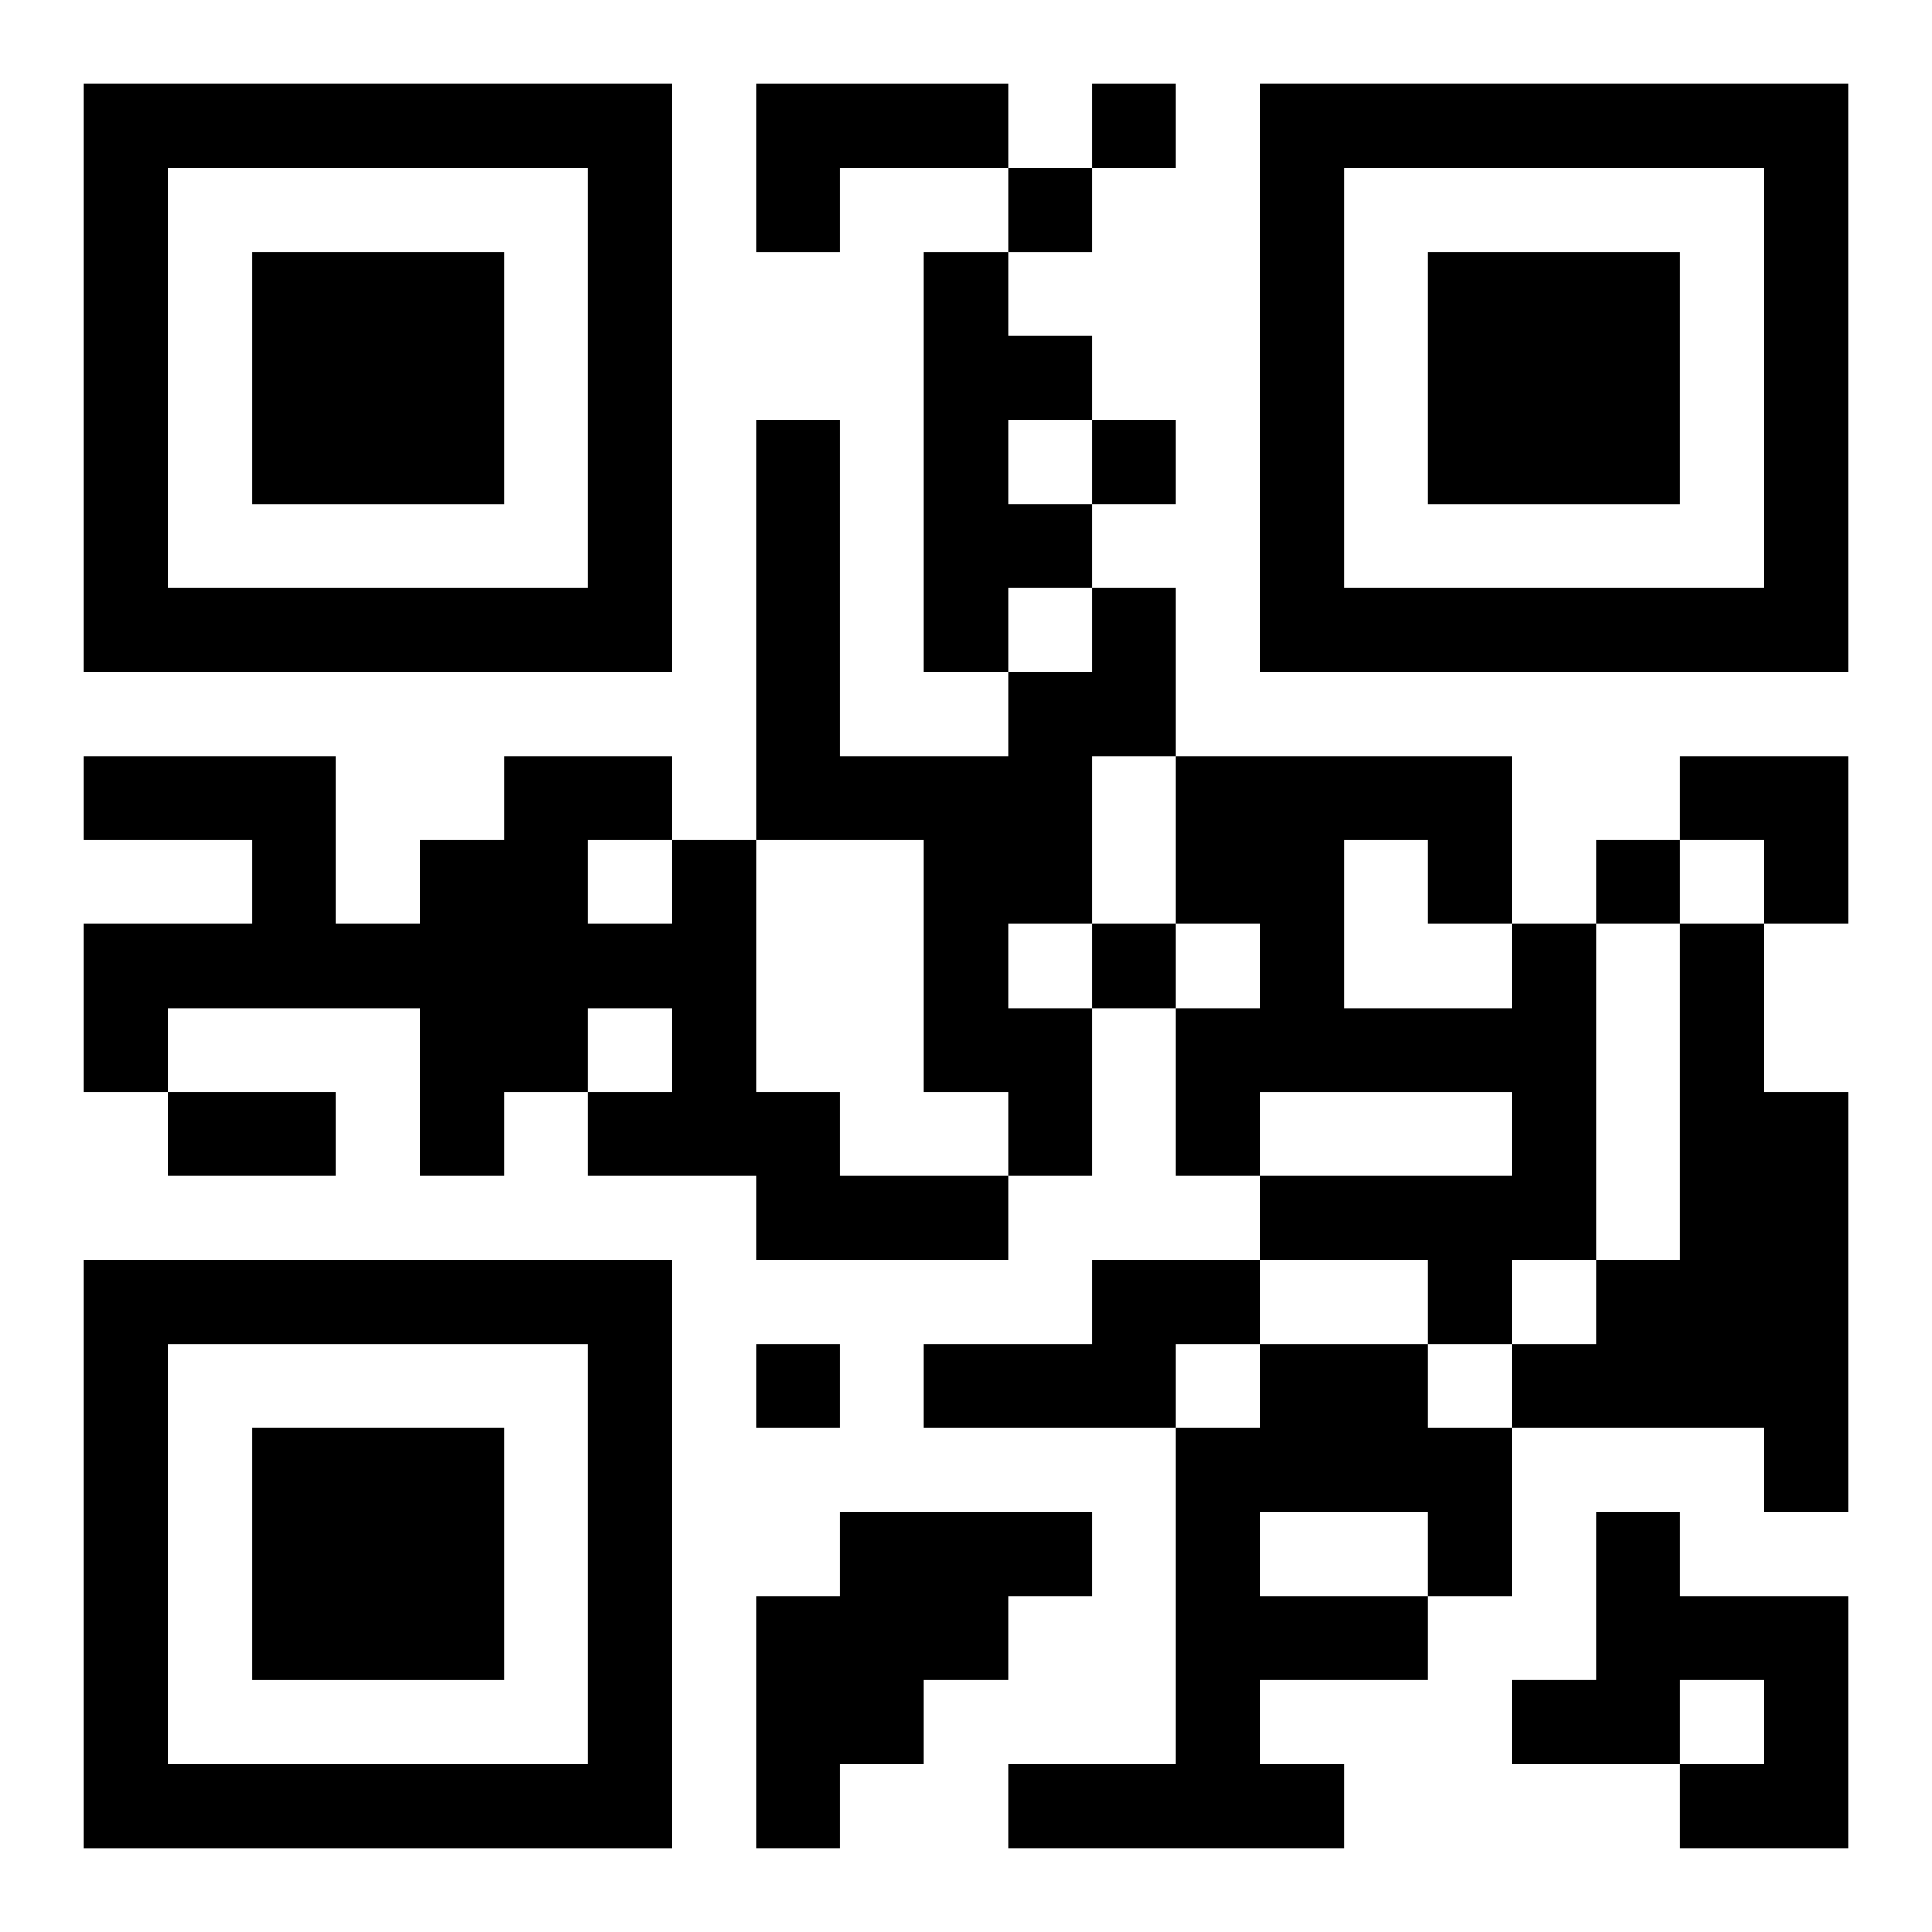
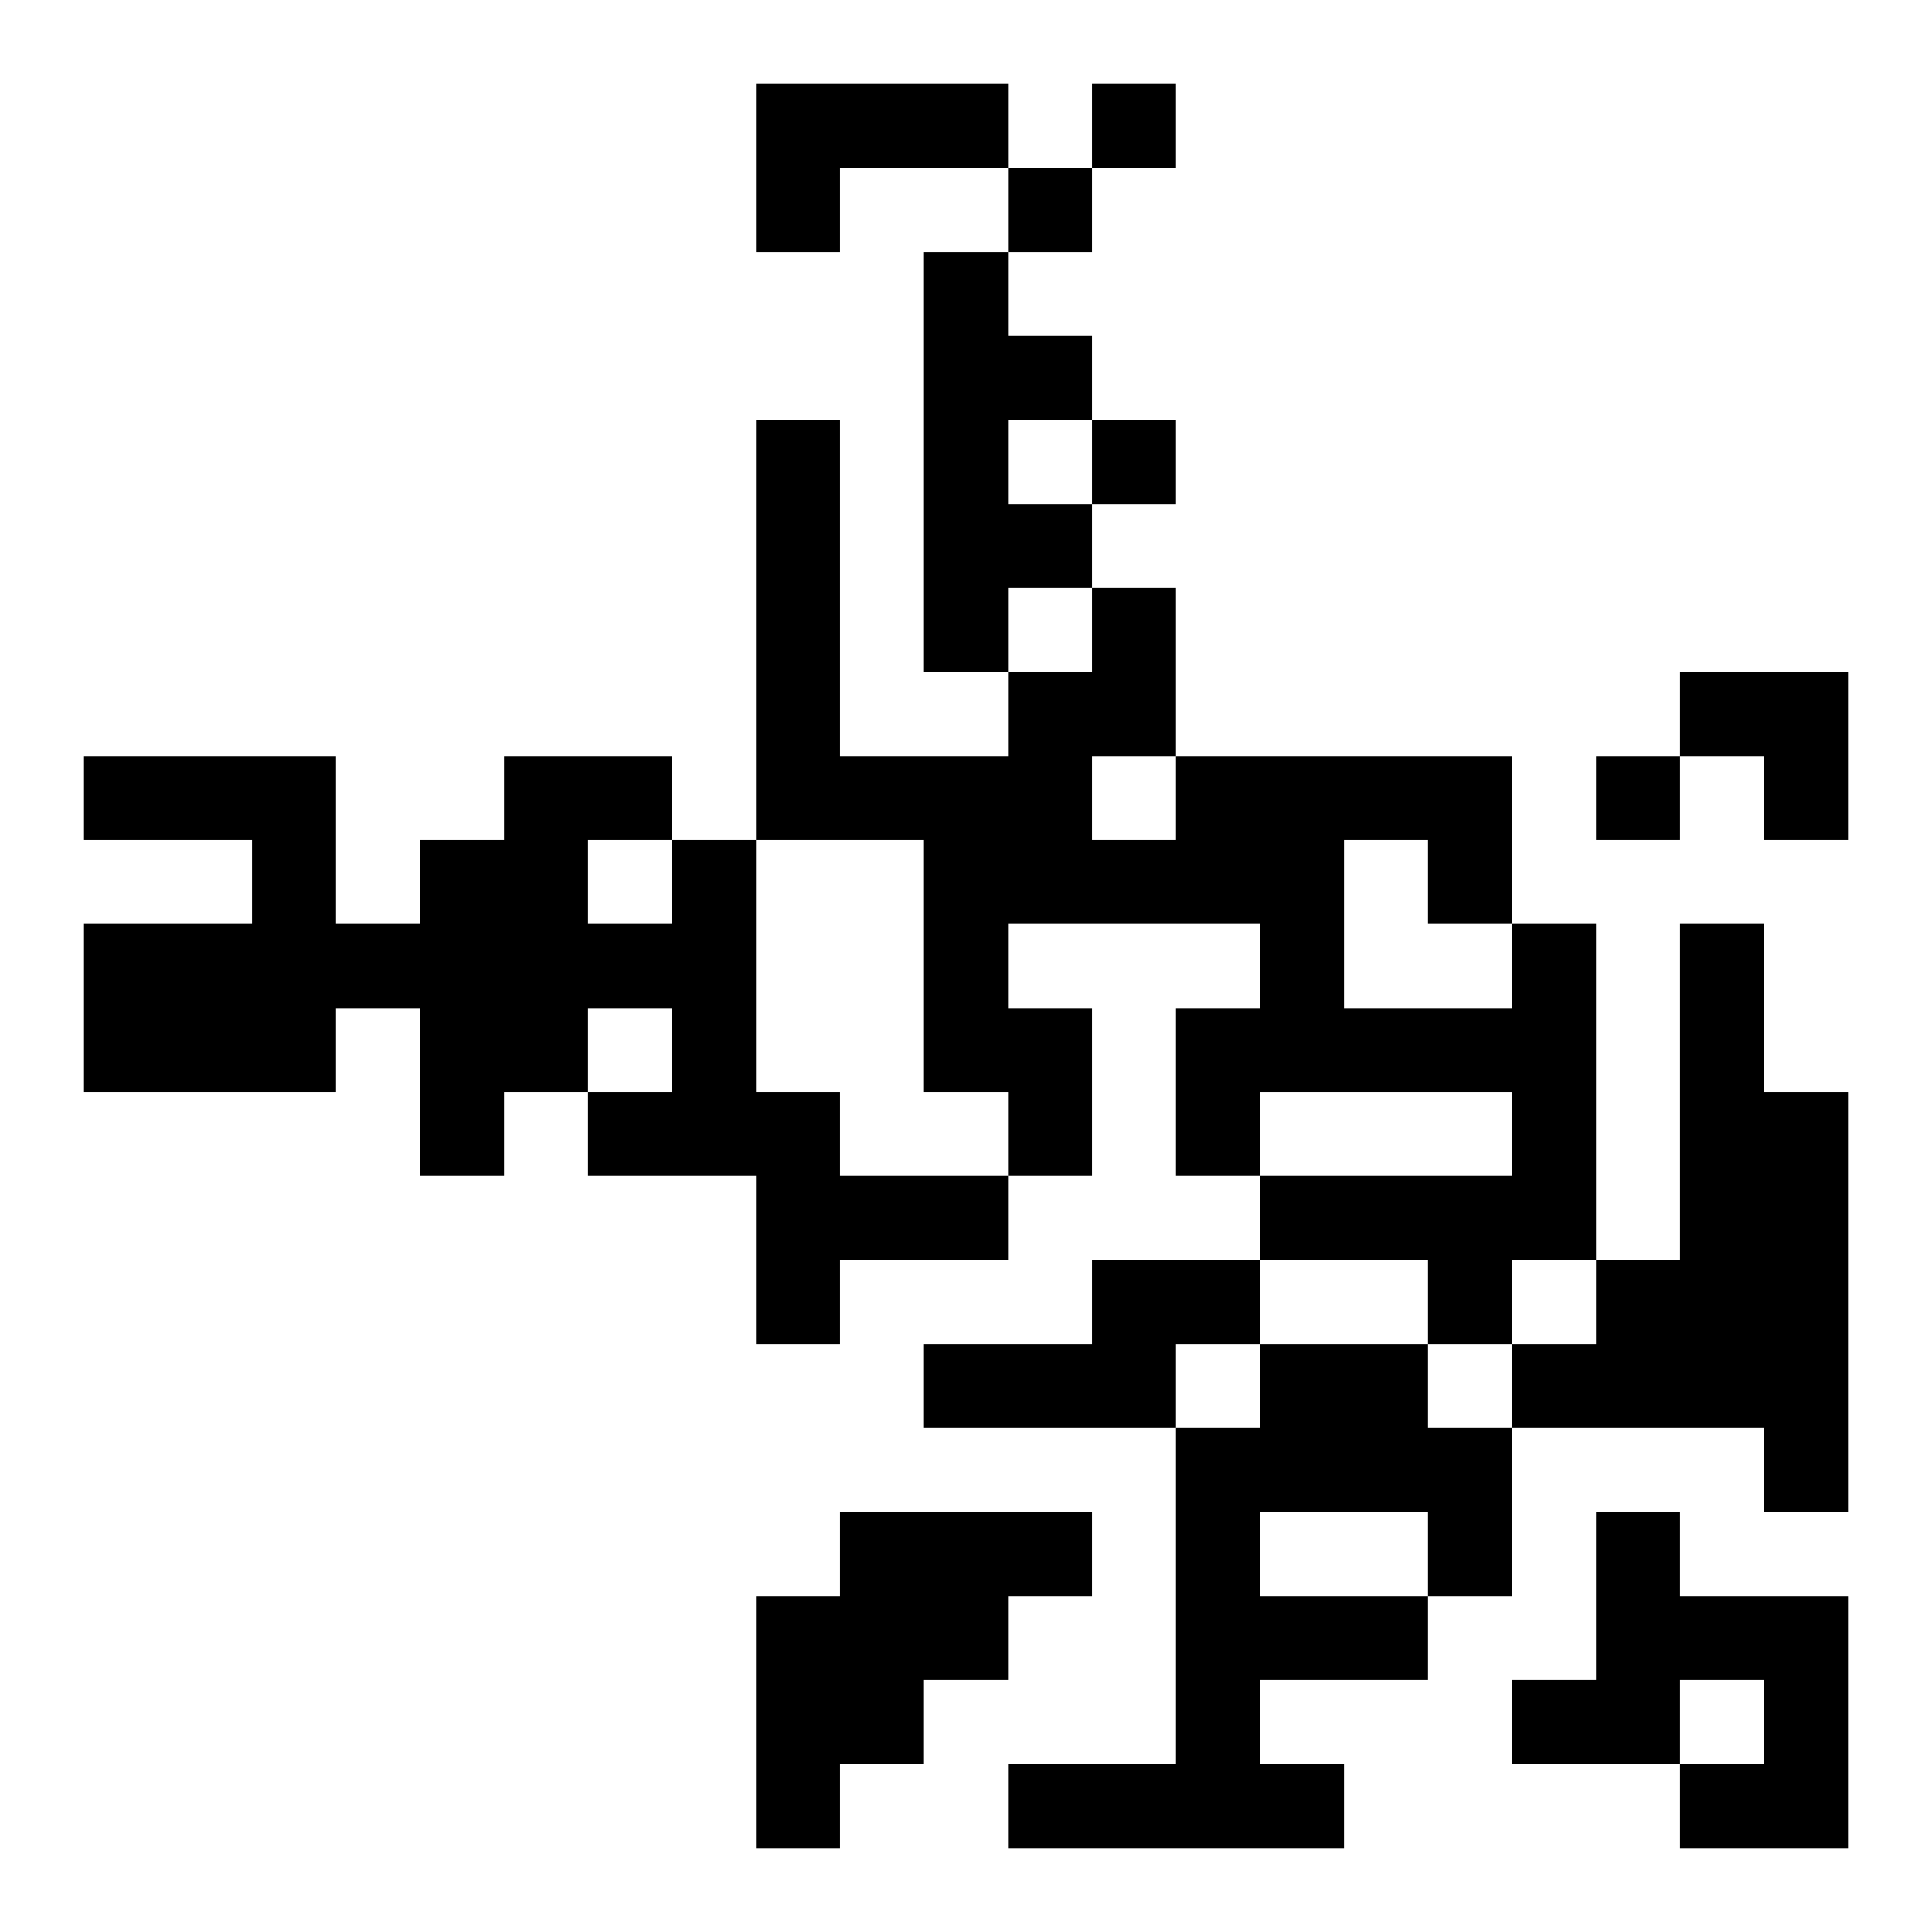
<svg xmlns="http://www.w3.org/2000/svg" xmlns:xlink="http://www.w3.org/1999/xlink" width="250" height="250" baseProfile="full" version="1.1" viewBox="-1 -1 23 23">
  <symbol id="a">
-     <path d="m0 7v7h7v-7h-7zm1 1h5v5h-5v-5zm1 1v3h3v-3h-3z" />
-   </symbol>
+     </symbol>
  <use y="-7" xlink:href="#a" />
  <use y="7" xlink:href="#a" />
  <use x="14" y="-7" xlink:href="#a" />
-   <path d="m8 0h3v1h-2v1h-1v-2m2 2h1v1h1v1h-1v1h1v1h-1v1h-1v-5m2 4h1v2h-1v2h-1v1h1v2h-1v-1h-1v-3h-2v-5h1v4h2v-1h1v-1m-5 3h1v3h1v1h2v1h-3v-1h-2v-1h1v-1h-1v1h-1v1h-1v-2h-3v1h-1v-2h2v-1h-2v-1h3v2h1v-1h1v-1h2v1m-1 0v1h1v-1h-1m11 1h1v4h-1v1h-1v-1h-2v-1h3v-1h-3v1h-1v-2h1v-1h-1v-2h4v2m-2-1v2h2v-1h-1v-1h-1m4 1h1v2h1v5h-1v-1h-3v-1h1v-1h1v-4m-7 4h2v1h-1v1h-3v-1h2v-1m2 1h2v1h1v2h-1v1h-2v1h1v1h-4v-1h2v-4h1v-1m0 2v1h2v-1h-2m-5 0h3v1h-1v1h-1v1h-1v1h-1v-3h1v-1m9 0h1v1h2v3h-2v-1h1v-1h-1v1h-2v-1h1v-2m-6-17v1h1v-1h-1m-1 1v1h1v-1h-1m1 3v1h1v-1h-1m6 5v1h1v-1h-1m-6 1v1h1v-1h-1m-4 5v1h1v-1h-1m-7-3h2v1h-2v-1m18-4h2v2h-1v-1h-1z" />
+   <path d="m8 0h3v1h-2v1h-1v-2m2 2h1v1h1v1h-1v1h1v1h-1v1h-1v-5m2 4h1v2h-1v2h-1v1h1v2h-1v-1h-1v-3h-2v-5h1v4h2v-1h1v-1m-5 3h1v3h1v1h2v1h-3v-1h-2v-1h1v-1h-1v1h-1v1h-1v-2h-3v1h-1v-2h2v-1h-2v-1h3v2h1v-1h1v-1h2v1m-1 0v1h1v-1h-1m11 1h1v4h-1v1h-1v-1h-2v-1h3v-1h-3v1h-1v-2h1v-1h-1v-2h4v2m-2-1v2h2v-1h-1v-1h-1m4 1h1v2h1v5h-1v-1h-3v-1h1v-1h1v-4m-7 4h2v1h-1v1h-3v-1h2v-1m2 1h2v1h1v2h-1v1h-2v1h1v1h-4v-1h2v-4h1v-1m0 2v1h2v-1h-2m-5 0h3v1h-1v1h-1v1h-1v1h-1v-3h1v-1m9 0h1v1h2v3h-2v-1h1v-1h-1v1h-2v-1h1v-2m-6-17v1h1v-1h-1m-1 1v1h1v-1h-1m1 3v1h1v-1h-1m6 5h1v-1h-1m-6 1v1h1v-1h-1m-4 5v1h1v-1h-1m-7-3h2v1h-2v-1m18-4h2v2h-1v-1h-1z" />
</svg>